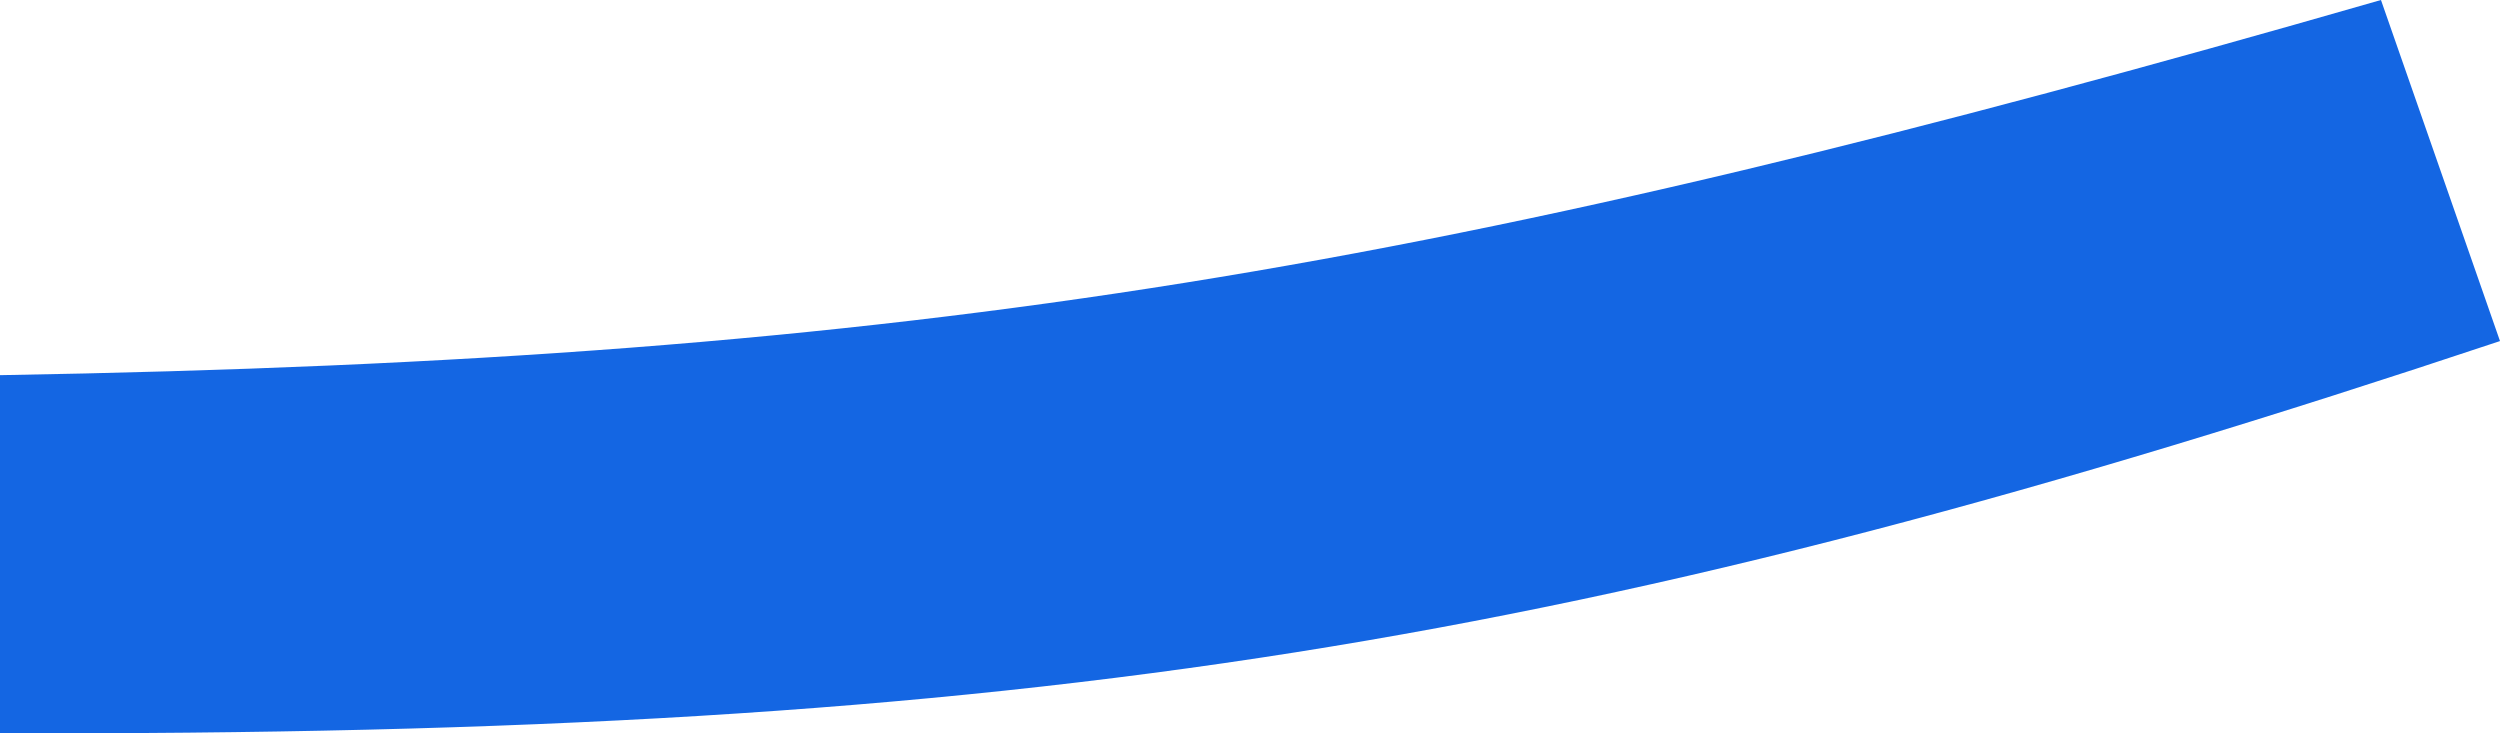
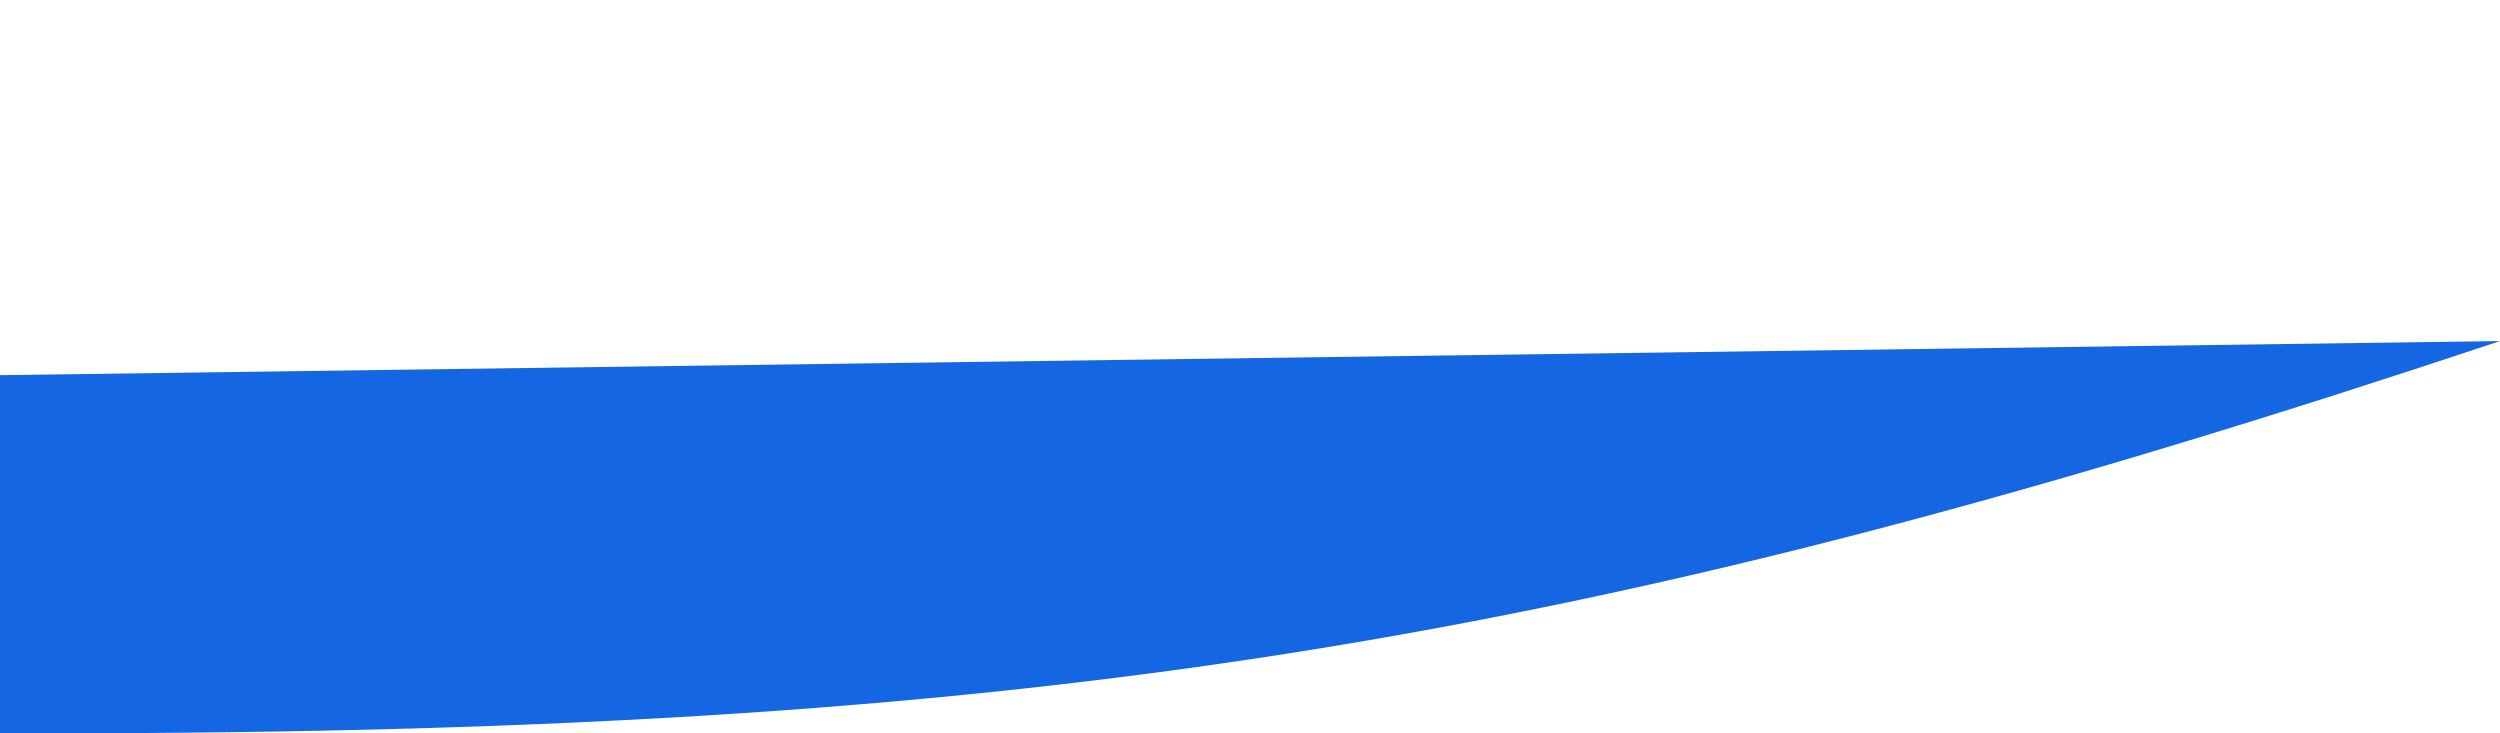
<svg xmlns="http://www.w3.org/2000/svg" width="75" height="22" viewBox="0 0 75 22" fill="none">
-   <path d="M0 21.998V11.255C27.69 10.779 43.34 8.084 71.429 0L75 10.232C47.617 19.362 31.019 22.081 0 21.998Z" fill="#1466E3" />
+   <path d="M0 21.998V11.255L75 10.232C47.617 19.362 31.019 22.081 0 21.998Z" fill="#1466E3" />
</svg>